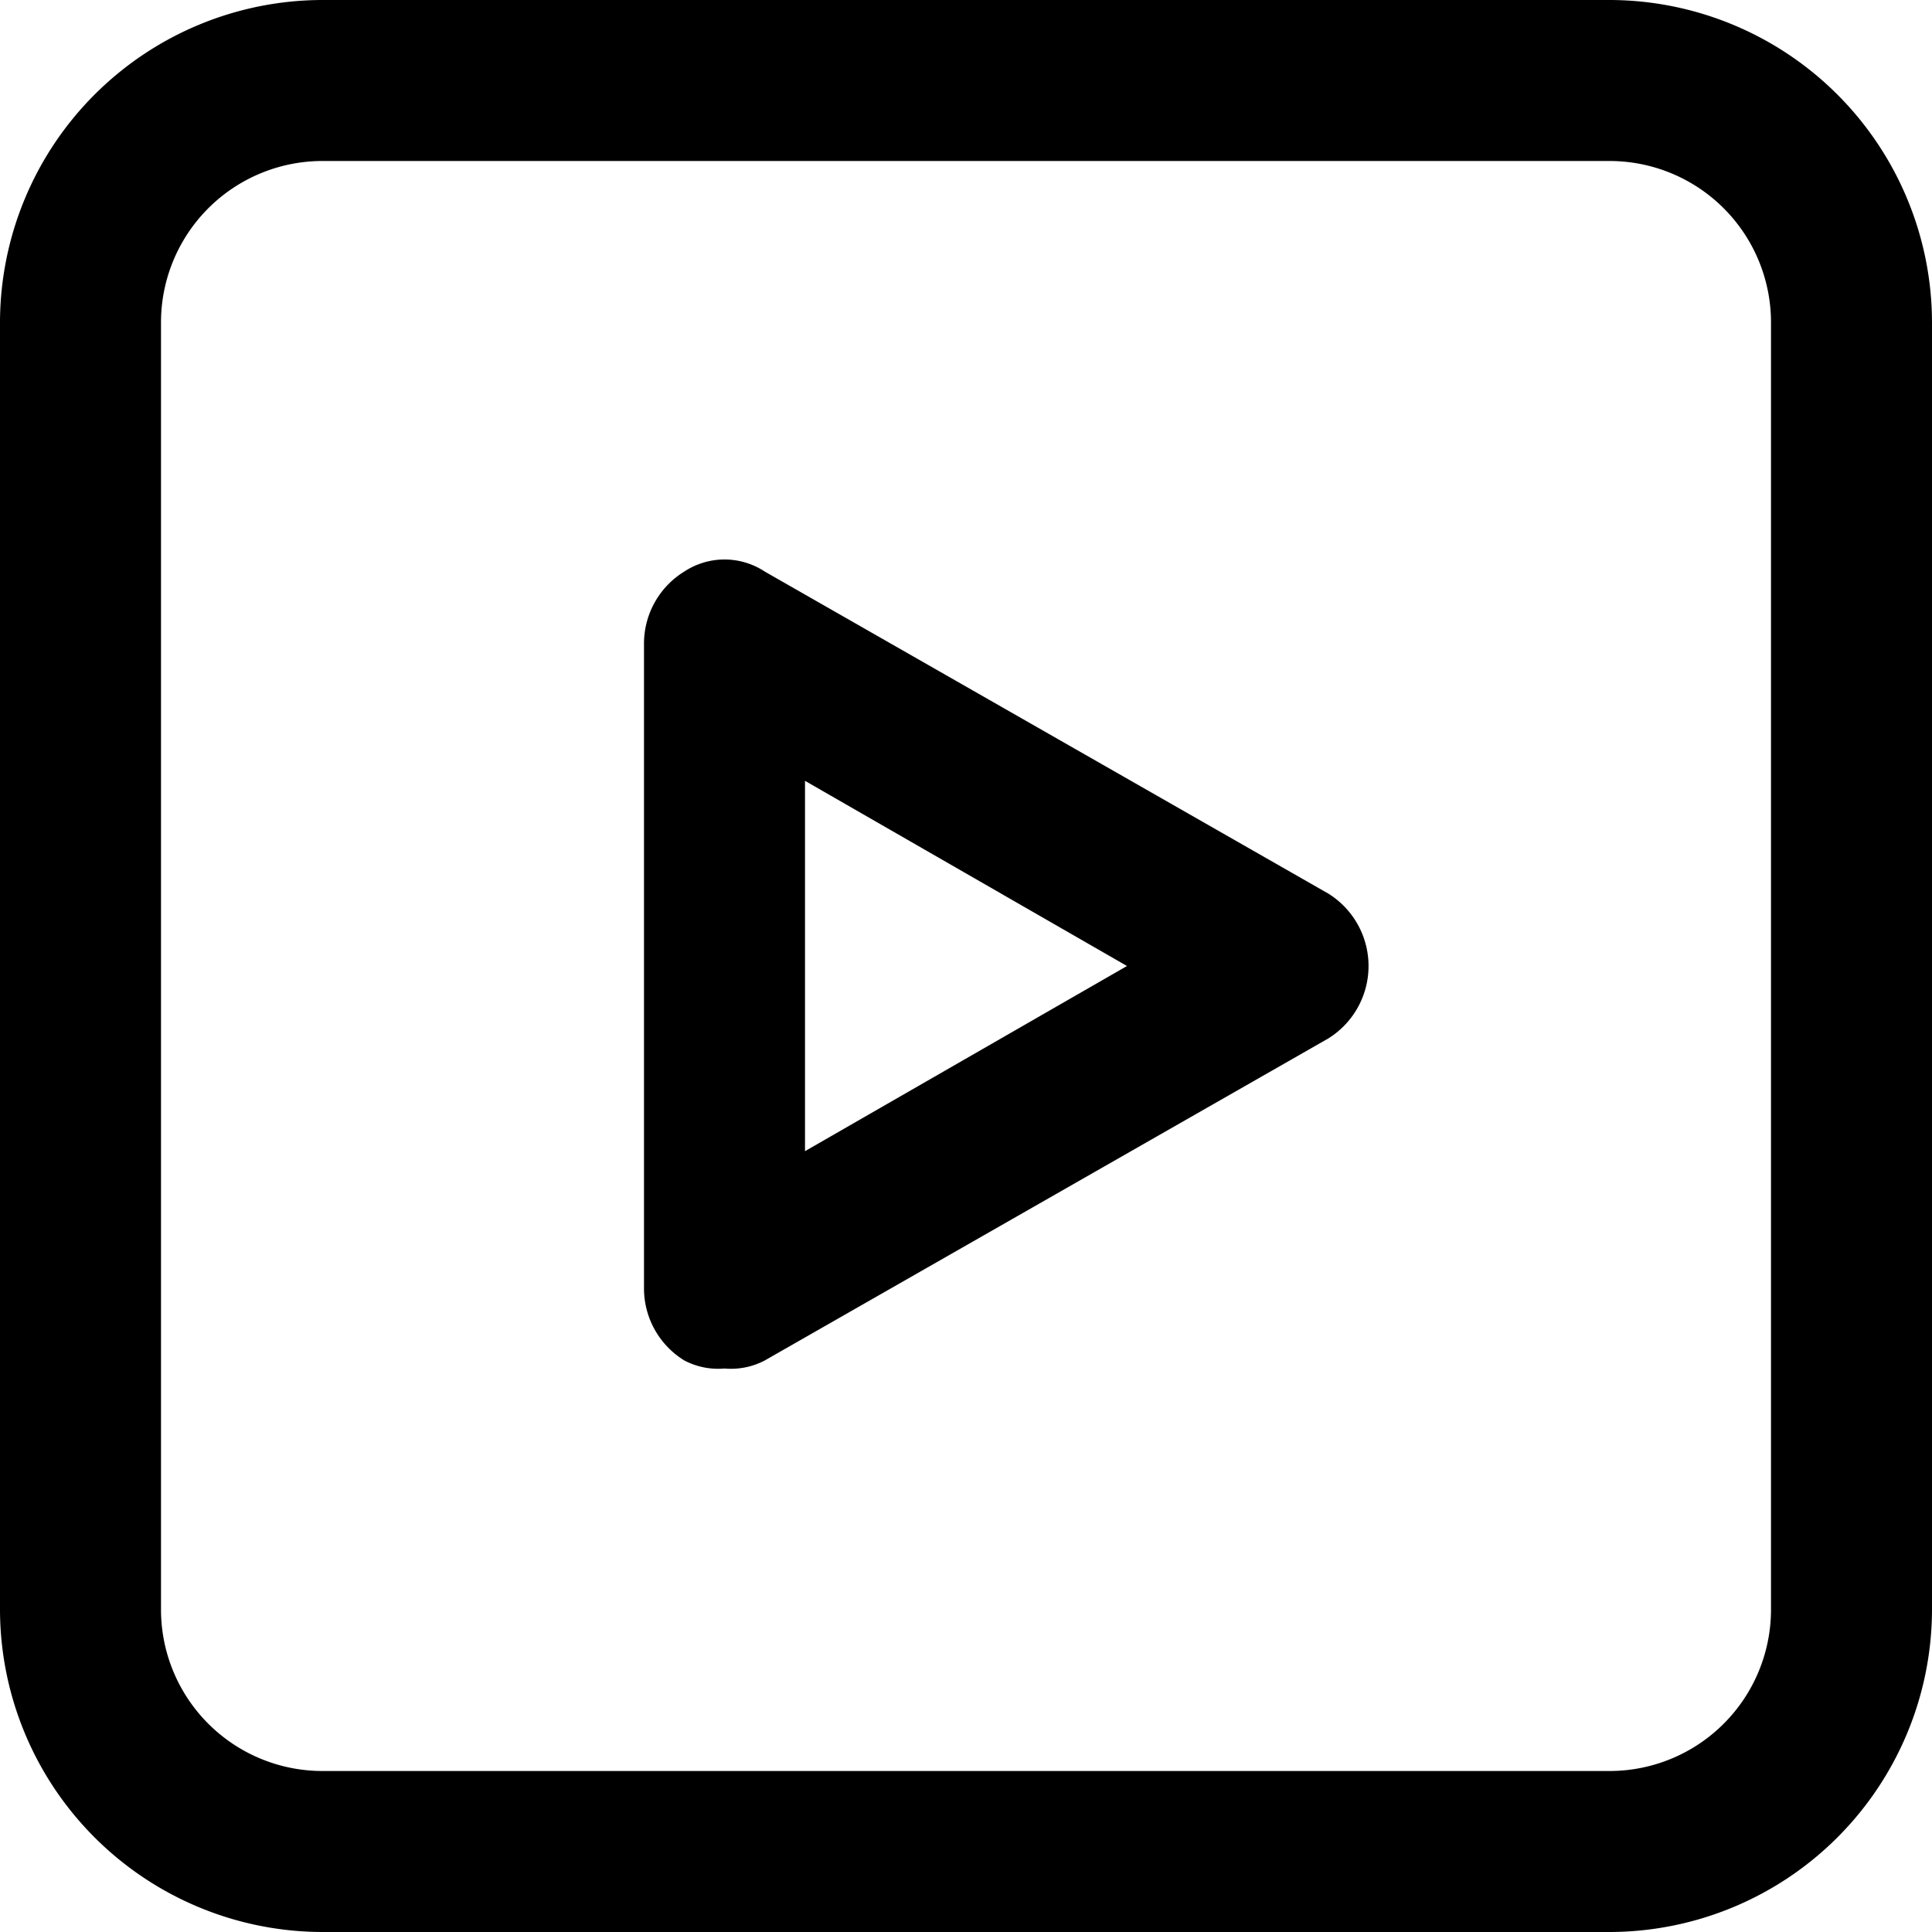
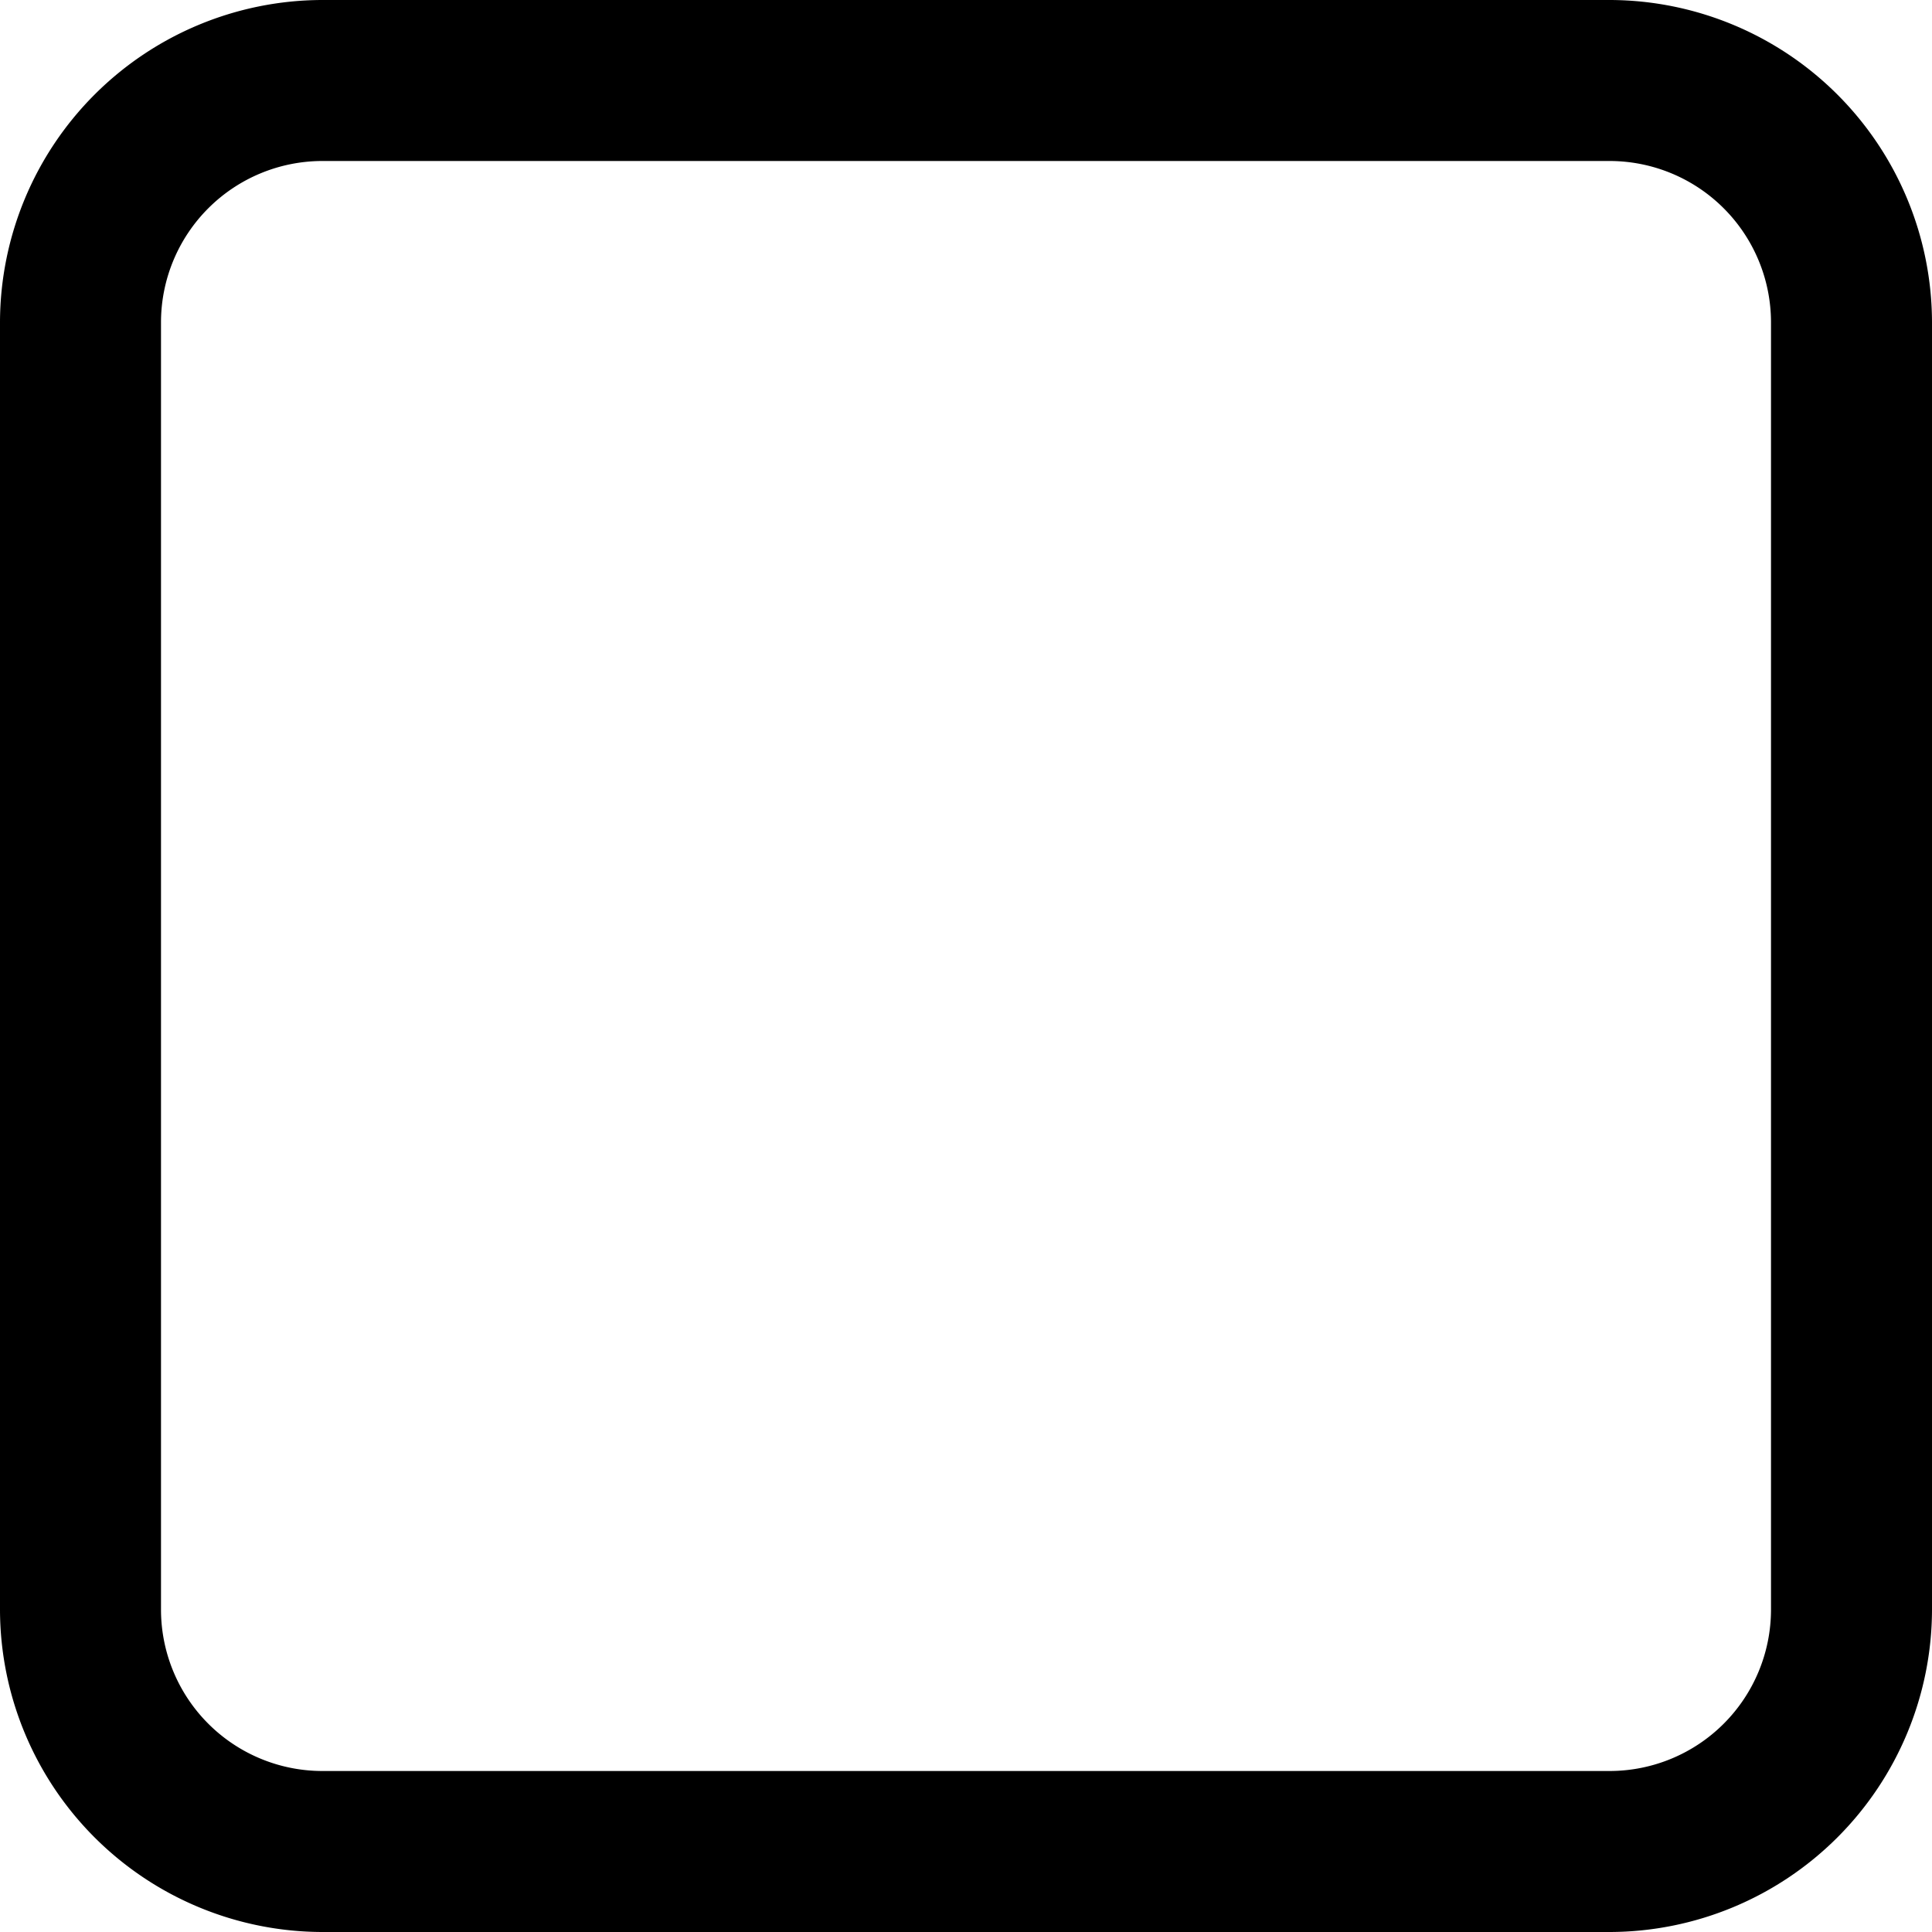
<svg xmlns="http://www.w3.org/2000/svg" width="51" height="51" viewBox="0 0 51 51">
  <path d="M42.5,51H8.5A8.525,8.525,0,0,1,0,42.5V8.5A8.525,8.525,0,0,1,8.5,0h34A8.525,8.525,0,0,1,51,8.5v34A8.525,8.525,0,0,1,42.5,51ZM8.5,4.25A4.262,4.262,0,0,0,4.25,8.5v34A4.262,4.262,0,0,0,8.5,46.75h34a4.262,4.262,0,0,0,4.25-4.25V8.5A4.262,4.262,0,0,0,42.5,4.25Z" />
-   <path d="M10.125,28.306a1.916,1.916,0,0,1-1.062-.213A2.232,2.232,0,0,1,8,26.181v-17A2.232,2.232,0,0,1,9.063,7.269a1.93,1.93,0,0,1,2.125,0l14.875,8.5a2.252,2.252,0,0,1,0,3.825l-14.875,8.5A1.916,1.916,0,0,1,10.125,28.306ZM12.25,12.794v9.775l8.5-4.888-8.5-4.888Z" transform="translate(9 7.819)" />
</svg>